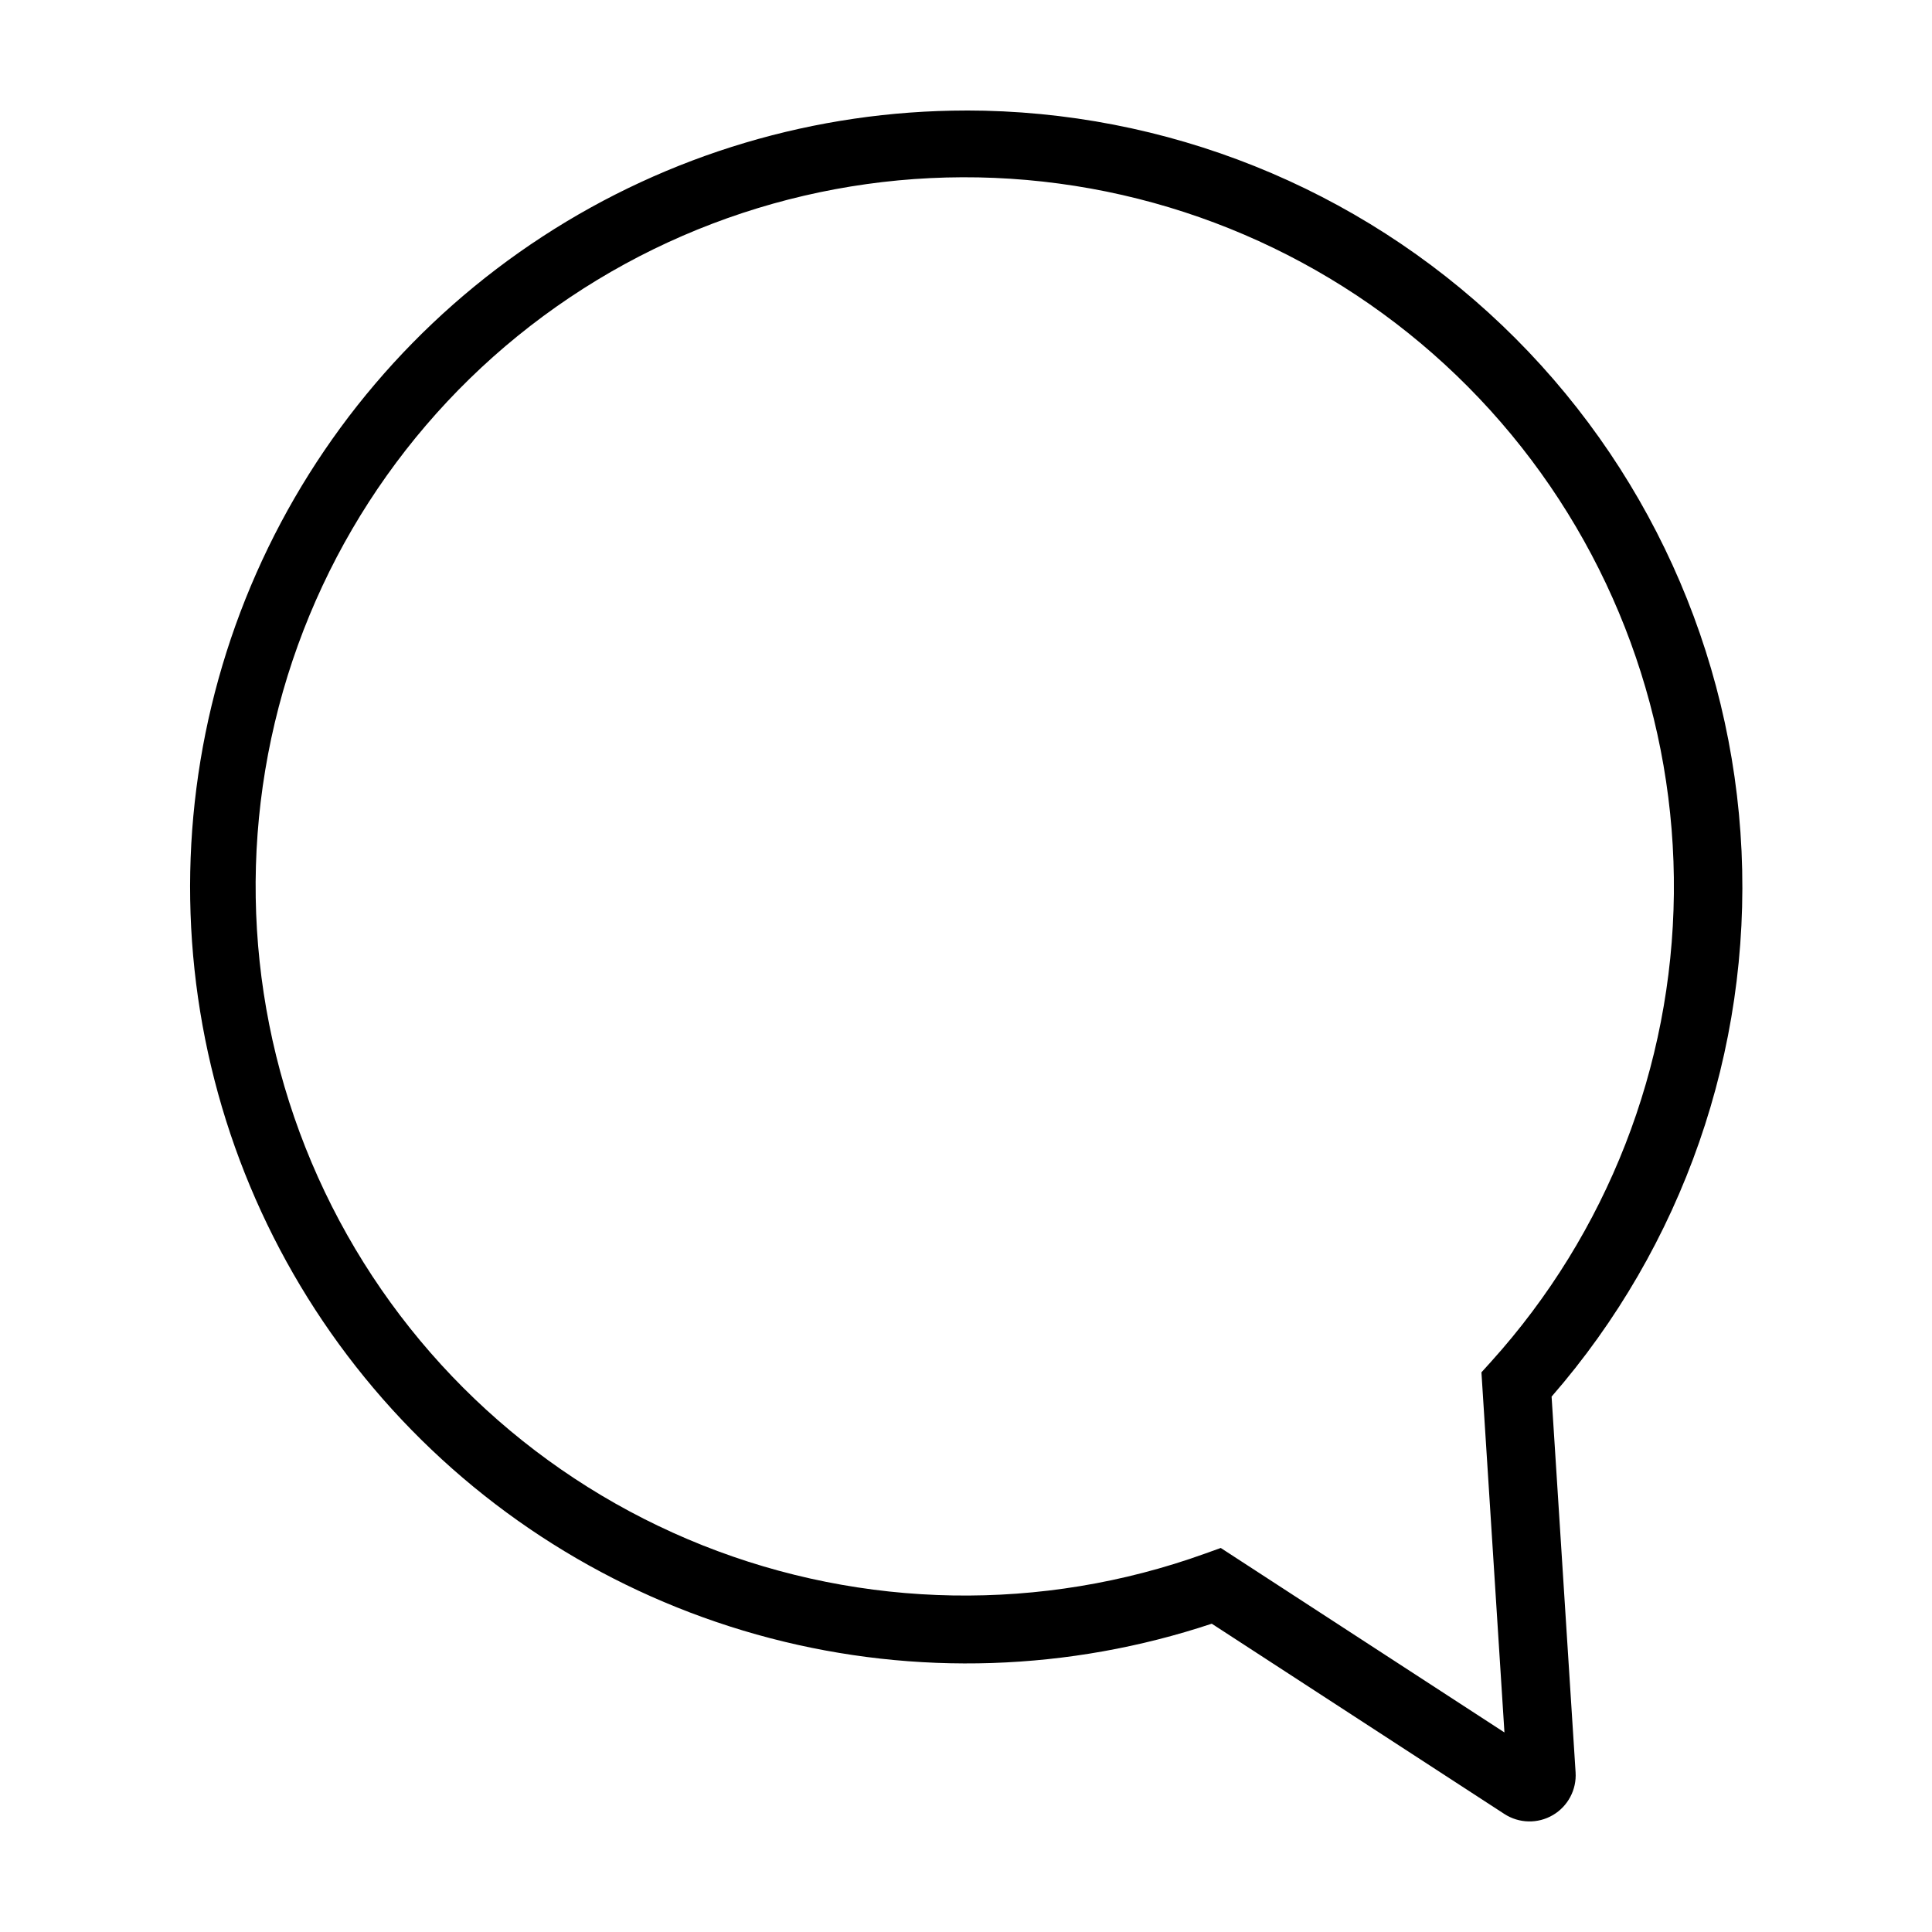
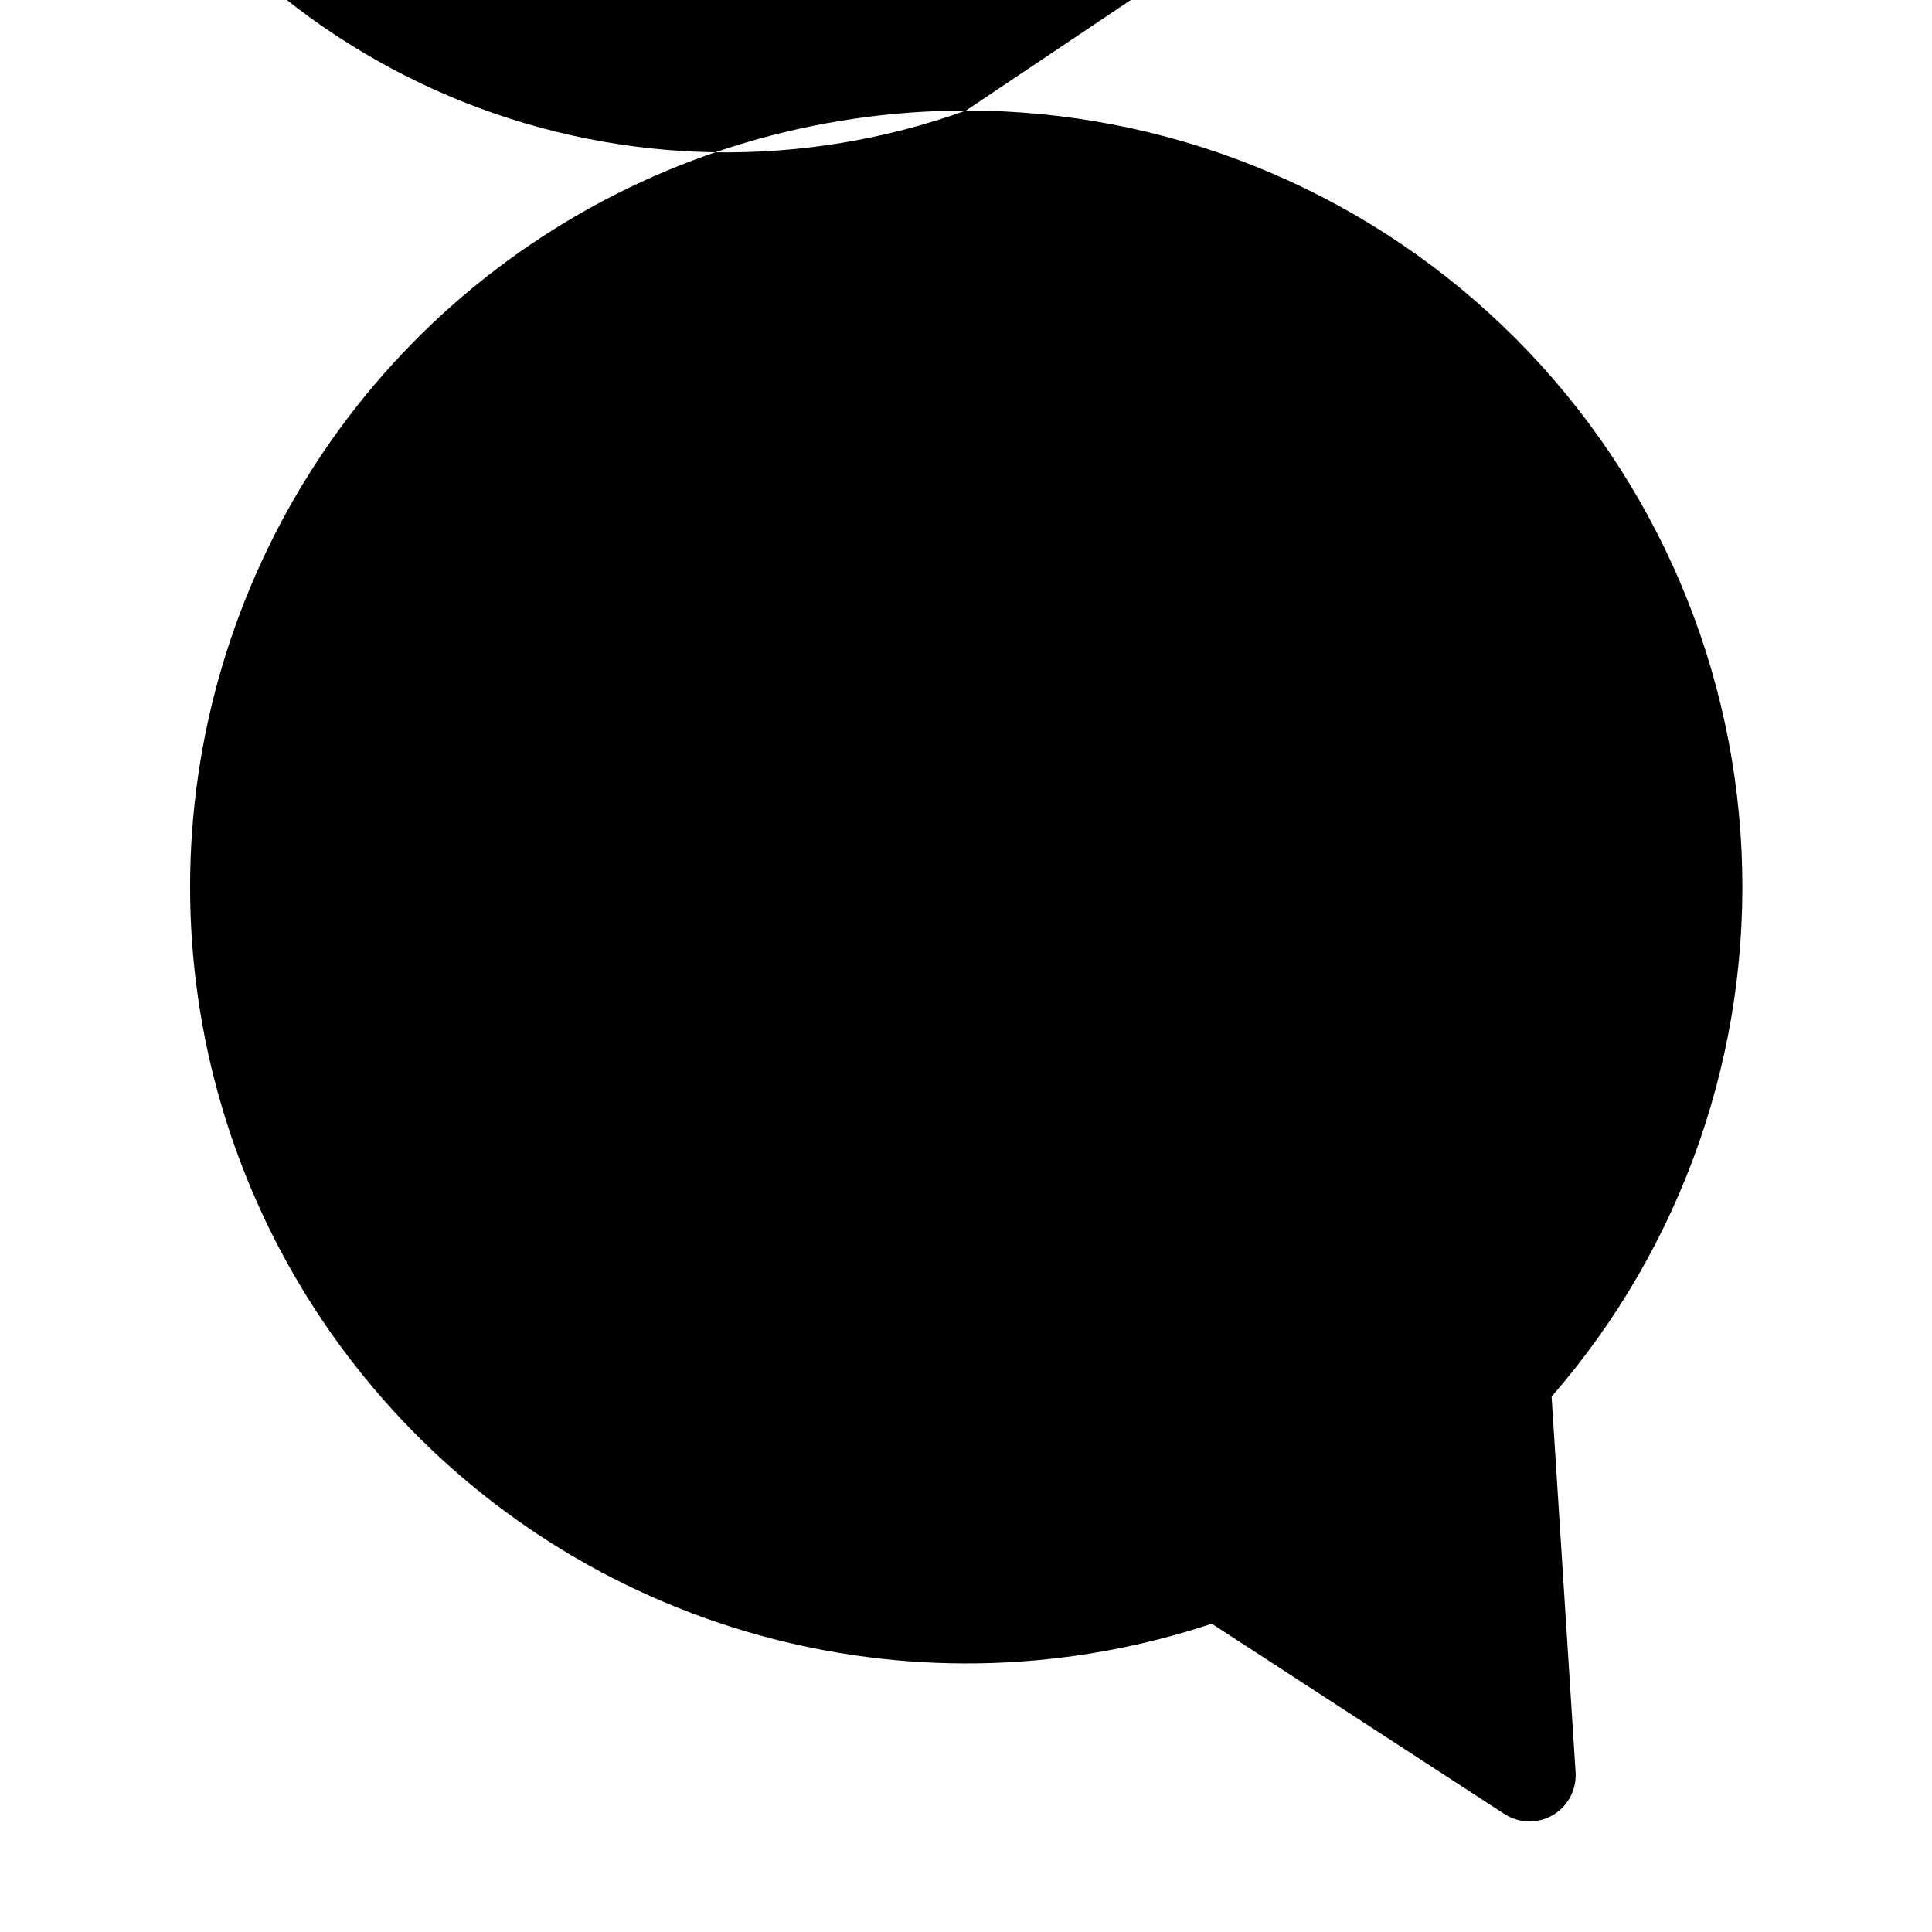
<svg xmlns="http://www.w3.org/2000/svg" fill="#000000" width="800px" height="800px" version="1.1" viewBox="144 144 512 512">
-   <path d="m400 173.29c-39.855 0.027-78.844 11.629-112.23 33.398-33.387 21.766-59.734 52.758-75.84 89.215-16.105 36.453-21.281 76.805-14.891 116.14 6.391 39.34 24.066 75.98 50.879 105.46 26.816 29.484 61.617 50.547 100.18 60.629 38.559 10.082 79.215 8.75 117.03-3.836l77.531 50.418c3.879 2.527 8.855 2.648 12.852 0.312 4-2.336 6.336-6.731 6.035-11.352l-6.359-99.555c34.75-39.922 52.777-91.699 50.34-144.57-2.438-52.871-25.156-102.77-63.434-139.32-38.277-36.551-89.164-56.949-142.09-56.949zm139.17 331.55-2.574 2.844 6.098 95.43-75.18-48.887-4.242 1.523c-43.148 15.52-90.484 14.723-133.09-2.231-42.605-16.957-77.539-48.906-98.227-89.832-20.684-40.922-25.695-87.996-14.086-132.36 11.609-44.359 39.039-82.945 77.117-108.49 38.082-25.547 84.191-36.285 129.64-30.195 45.449 6.086 87.102 28.582 117.12 63.246 30.016 34.664 46.32 79.109 45.848 124.96-0.477 45.855-17.699 89.949-48.426 123.99z" />
+   <path d="m400 173.29c-39.855 0.027-78.844 11.629-112.23 33.398-33.387 21.766-59.734 52.758-75.84 89.215-16.105 36.453-21.281 76.805-14.891 116.14 6.391 39.34 24.066 75.98 50.879 105.46 26.816 29.484 61.617 50.547 100.18 60.629 38.559 10.082 79.215 8.75 117.03-3.836l77.531 50.418c3.879 2.527 8.855 2.648 12.852 0.312 4-2.336 6.336-6.731 6.035-11.352l-6.359-99.555c34.75-39.922 52.777-91.699 50.34-144.57-2.438-52.871-25.156-102.77-63.434-139.32-38.277-36.551-89.164-56.949-142.09-56.949zc-43.148 15.52-90.484 14.723-133.09-2.231-42.605-16.957-77.539-48.906-98.227-89.832-20.684-40.922-25.695-87.996-14.086-132.36 11.609-44.359 39.039-82.945 77.117-108.49 38.082-25.547 84.191-36.285 129.64-30.195 45.449 6.086 87.102 28.582 117.12 63.246 30.016 34.664 46.32 79.109 45.848 124.96-0.477 45.855-17.699 89.949-48.426 123.99z" />
</svg>